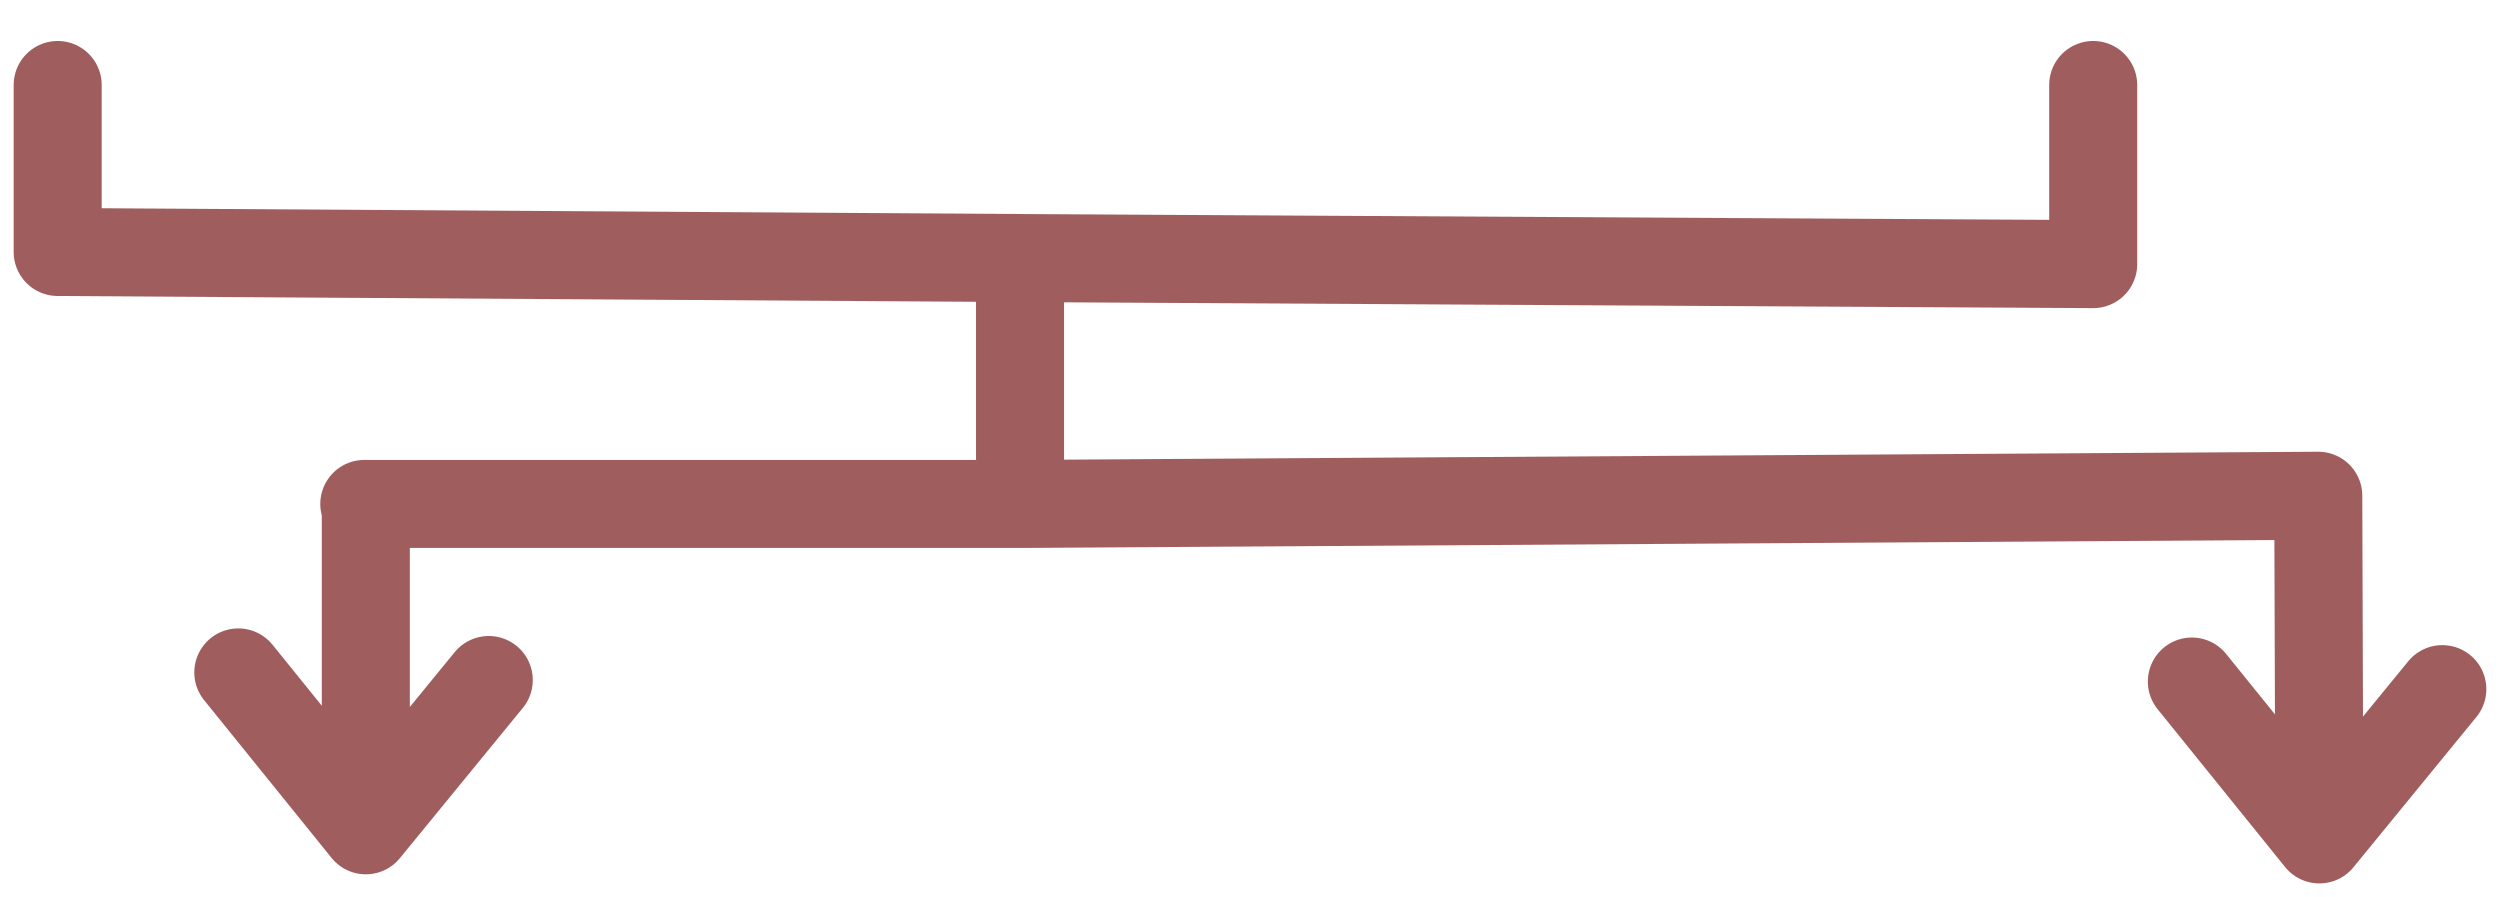
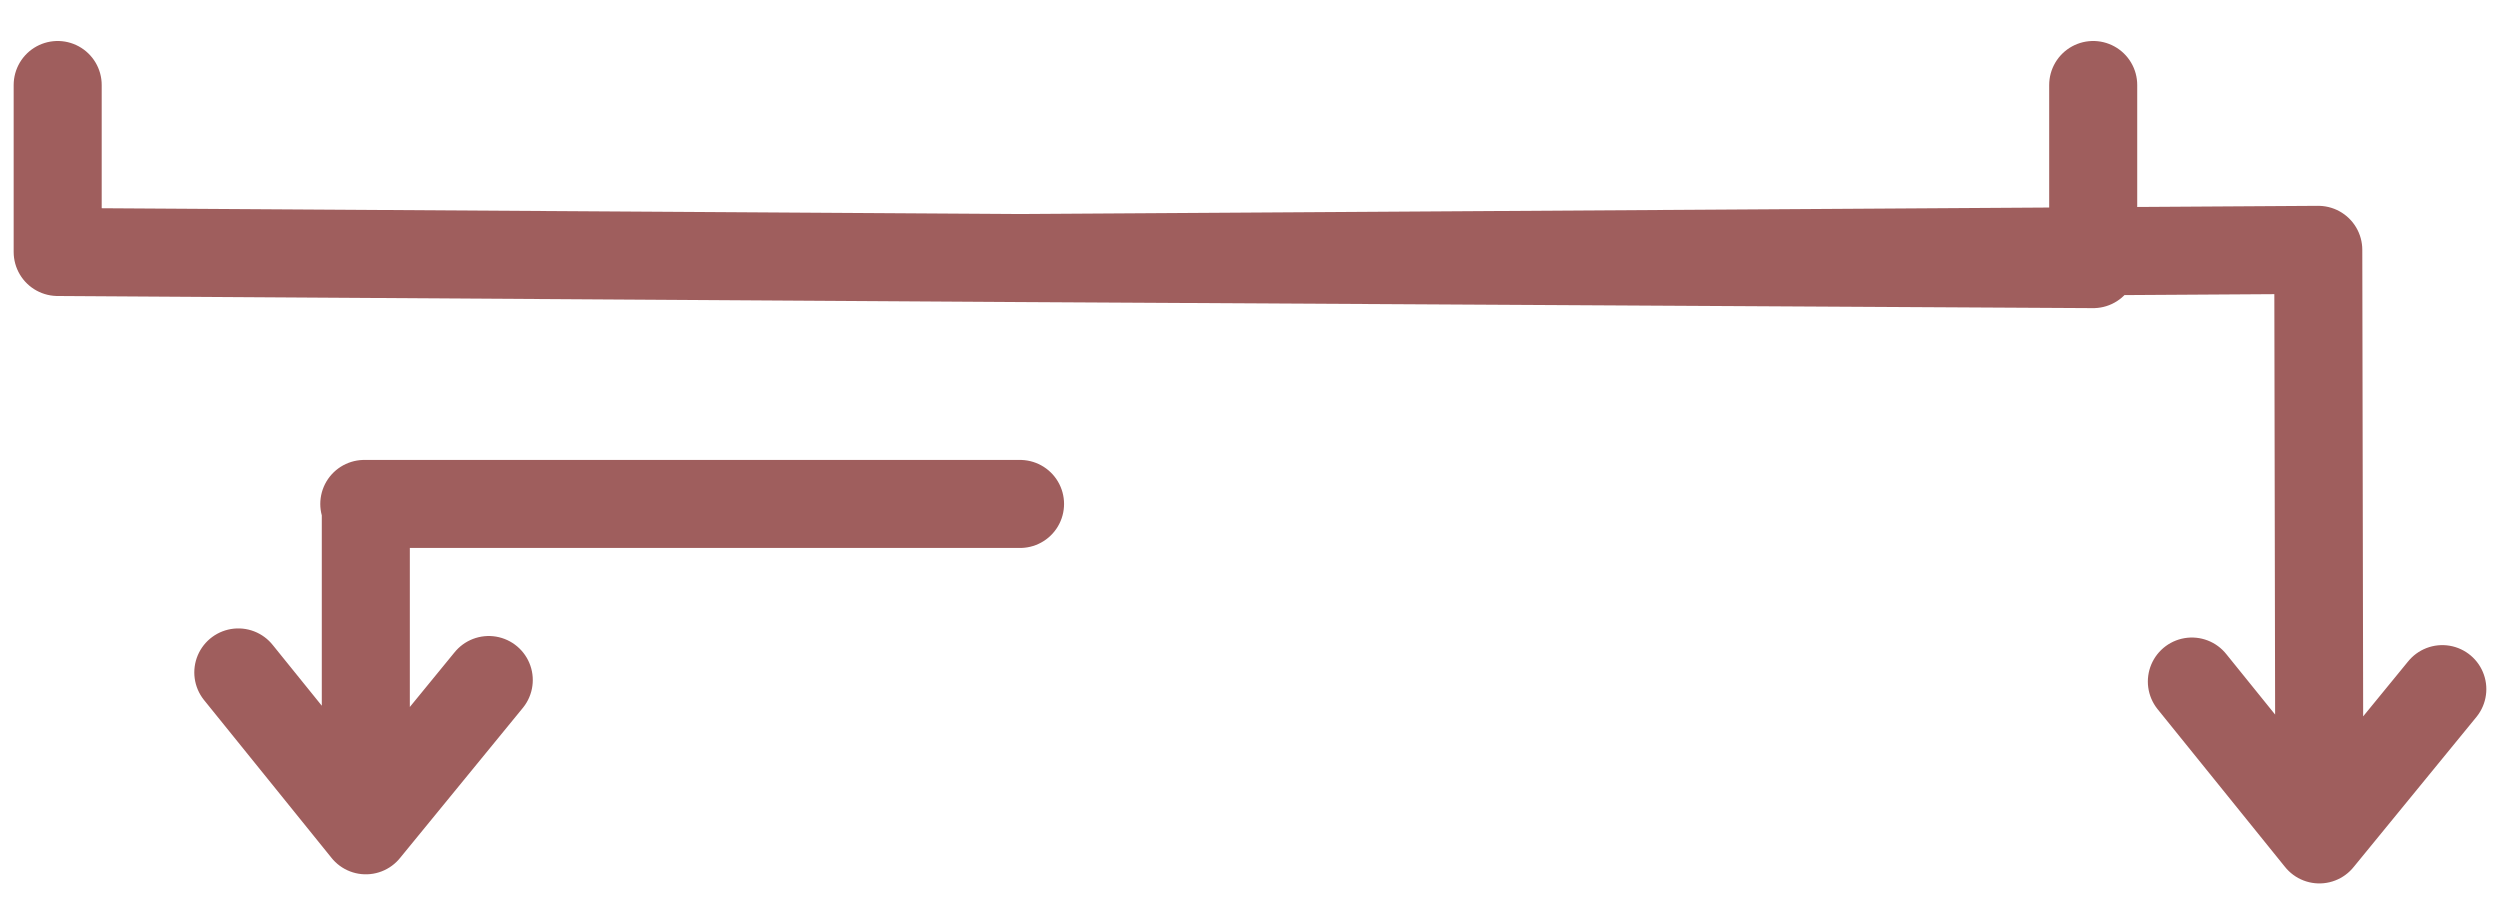
<svg xmlns="http://www.w3.org/2000/svg" version="1.1" id="Layer_1" x="0px" y="0px" width="82.35px" height="29.55px" viewBox="0 0 82.35 29.55" enable-background="new 0 0 82.35 29.55" xml:space="preserve">
-   <path fill-rule="evenodd" clip-rule="evenodd" fill="none" stroke="#9F5E5D" stroke-width="2.9" stroke-linecap="round" stroke-linejoin="round" stroke-miterlimit="3" d="  M1.9,2.8v5.5l31.7,0.2l35.35,0.2V2.8 M33.6,8.5v8.1l42.764-0.27L76.4,27.65l4.05-4.95 M72.2,22.45l4.2,5.2 M7.85,22.15l4.2,5.199  v-10.5 M12.05,27.35L16.1,22.4 M12,16.6h21.6" />
+   <path fill-rule="evenodd" clip-rule="evenodd" fill="none" stroke="#9F5E5D" stroke-width="2.9" stroke-linecap="round" stroke-linejoin="round" stroke-miterlimit="3" d="  M1.9,2.8v5.5l31.7,0.2l35.35,0.2V2.8 M33.6,8.5l42.764-0.27L76.4,27.65l4.05-4.95 M72.2,22.45l4.2,5.2 M7.85,22.15l4.2,5.199  v-10.5 M12.05,27.35L16.1,22.4 M12,16.6h21.6" />
</svg>